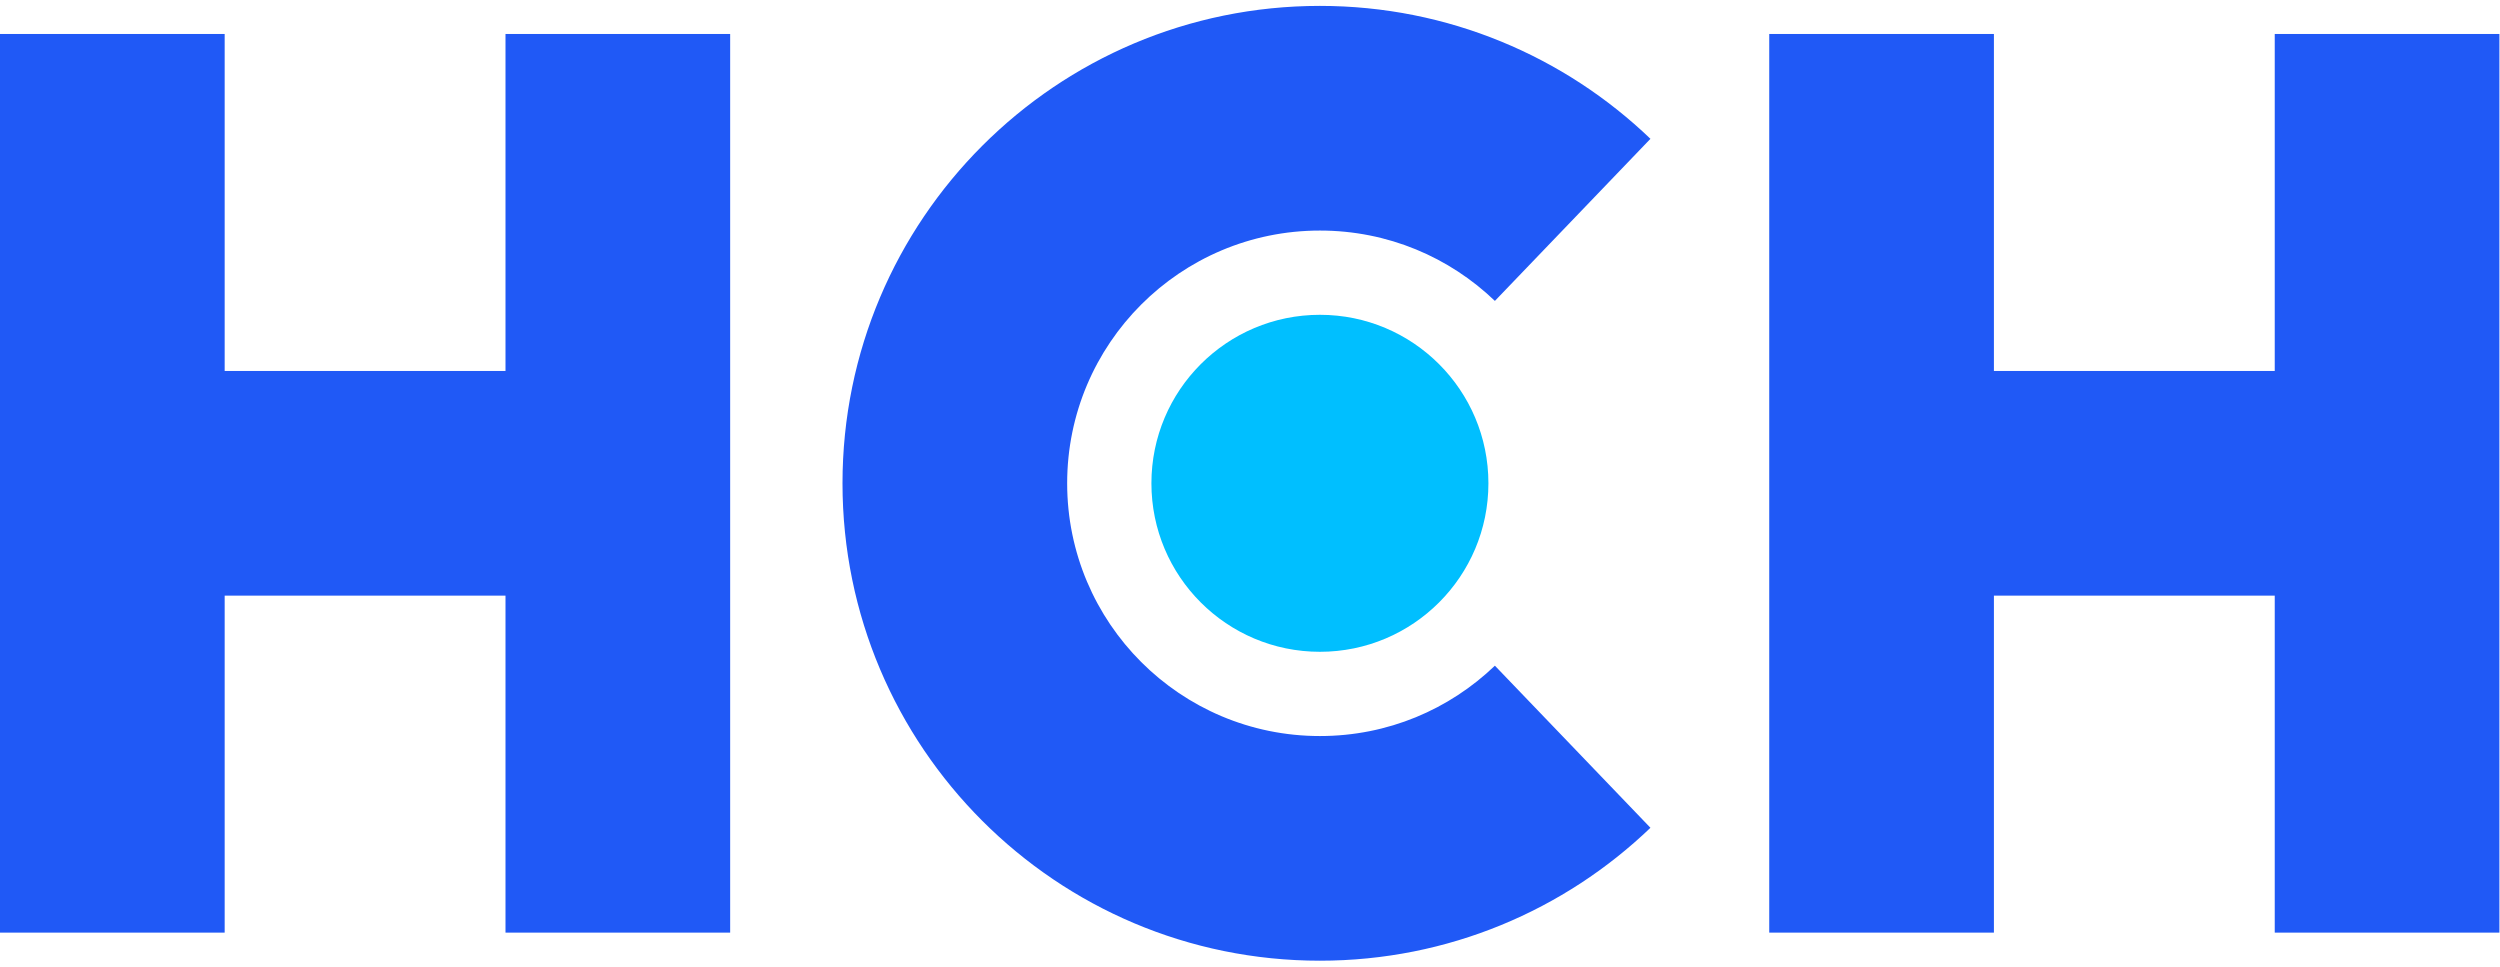
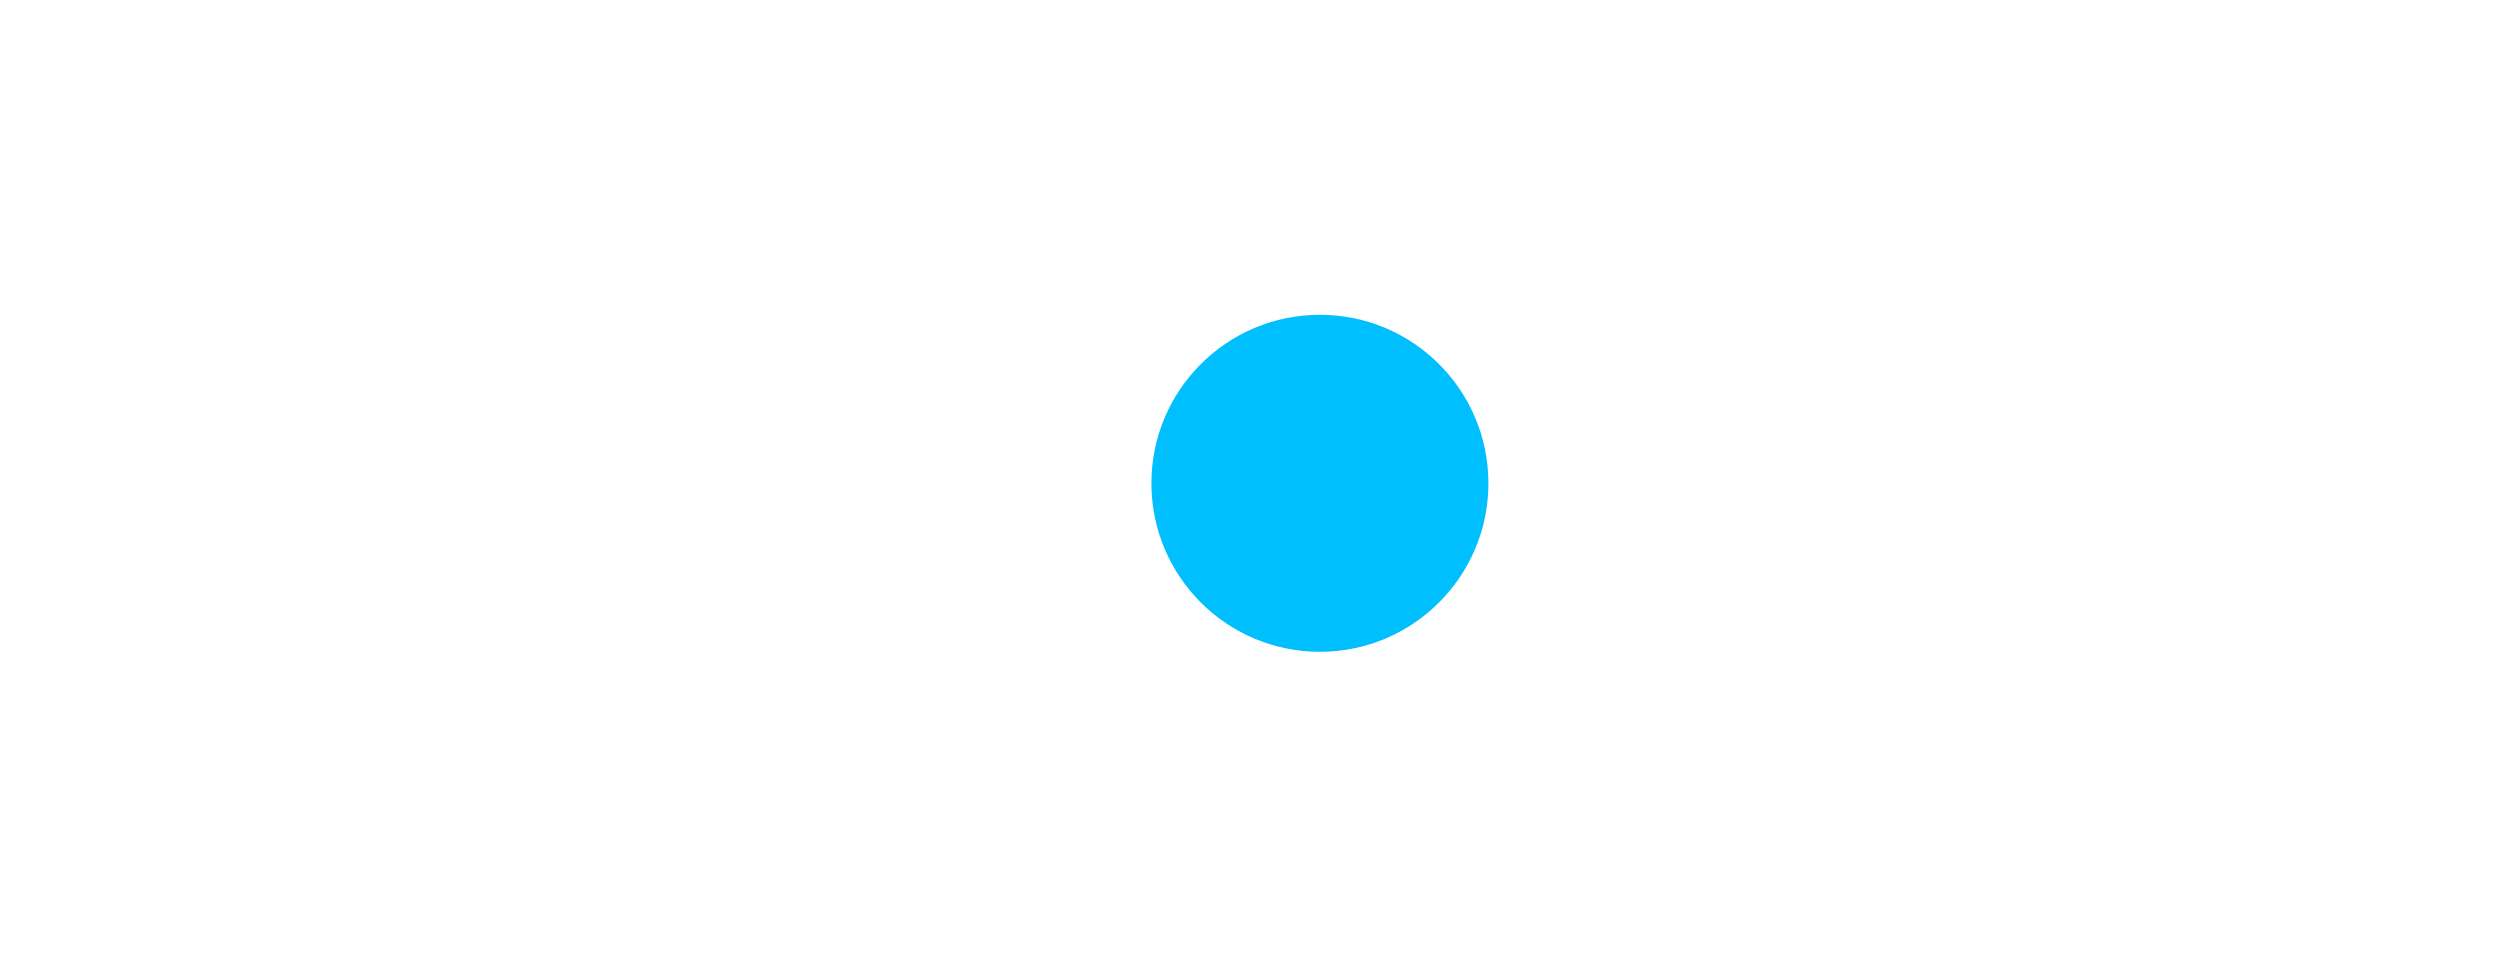
<svg xmlns="http://www.w3.org/2000/svg" width="150" height="58" viewBox="0 0 2050 783" fill="none">
-   <path d="M184.226 23.027H0V759.916H184.226V483.583H414.509V759.916H598.736V23.027H414.509V299.361H184.226V23.027Z" fill="#2059F6" />
-   <path d="M1450.78 23.027H1635.01V299.361H1865.29V23.027H2049.52V759.916H1865.29V483.583H1635.01V759.916H1450.78V23.027Z" fill="#2059F6" />
-   <path fill-rule="evenodd" clip-rule="evenodd" d="M1082.33 184.222C967.866 184.222 875.076 277.01 875.076 391.472C875.076 505.934 967.866 598.722 1082.33 598.722C1138.06 598.722 1188.48 576.853 1225.81 541.033L1353.36 673.952C1283.11 741.368 1187.48 782.944 1082.33 782.944C866.123 782.944 690.85 607.675 690.85 391.472C690.85 175.268 866.123 0 1082.33 0C1187.48 0 1283.11 41.576 1353.36 108.993L1225.81 241.911C1188.48 206.092 1138.06 184.222 1082.33 184.222Z" fill="#2059F6" />
  <path d="M1082.33 529.639C1158.64 529.639 1220.5 467.78 1220.5 391.472C1220.5 315.165 1158.64 253.306 1082.33 253.306C1006.02 253.306 944.16 315.165 944.16 391.472C944.16 467.78 1006.02 529.639 1082.33 529.639Z" fill="#00BFFF" />
</svg>